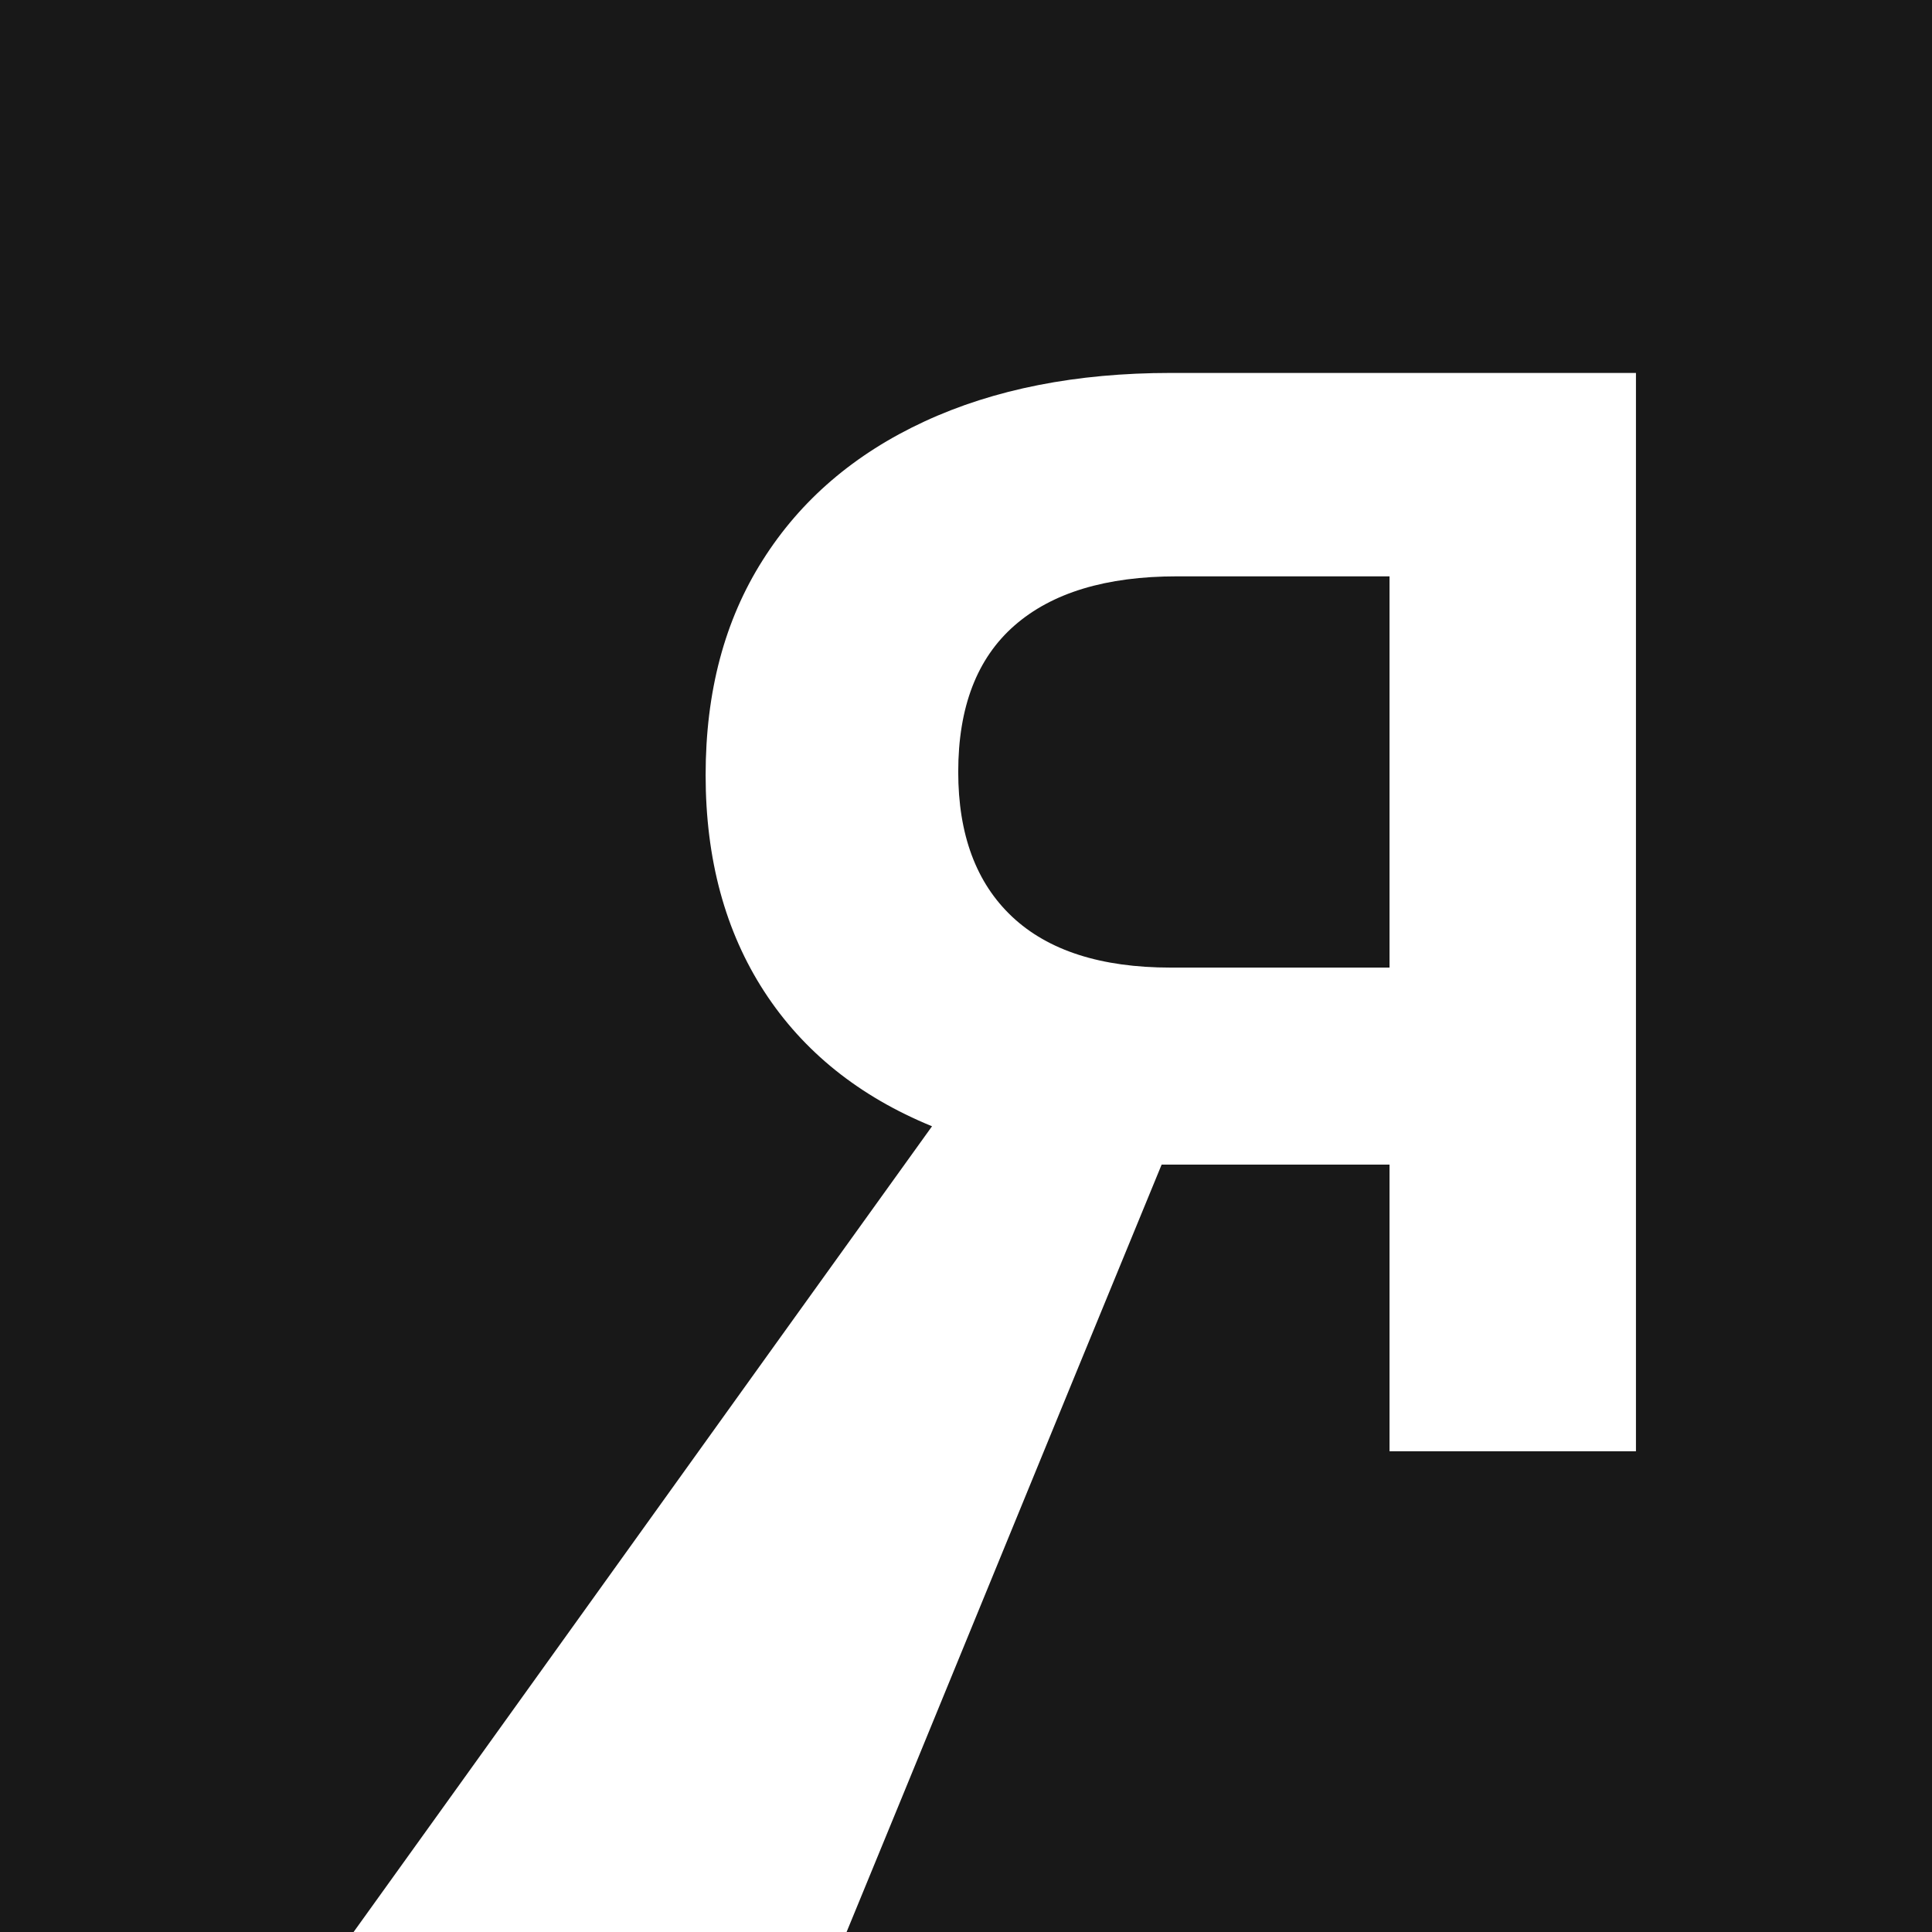
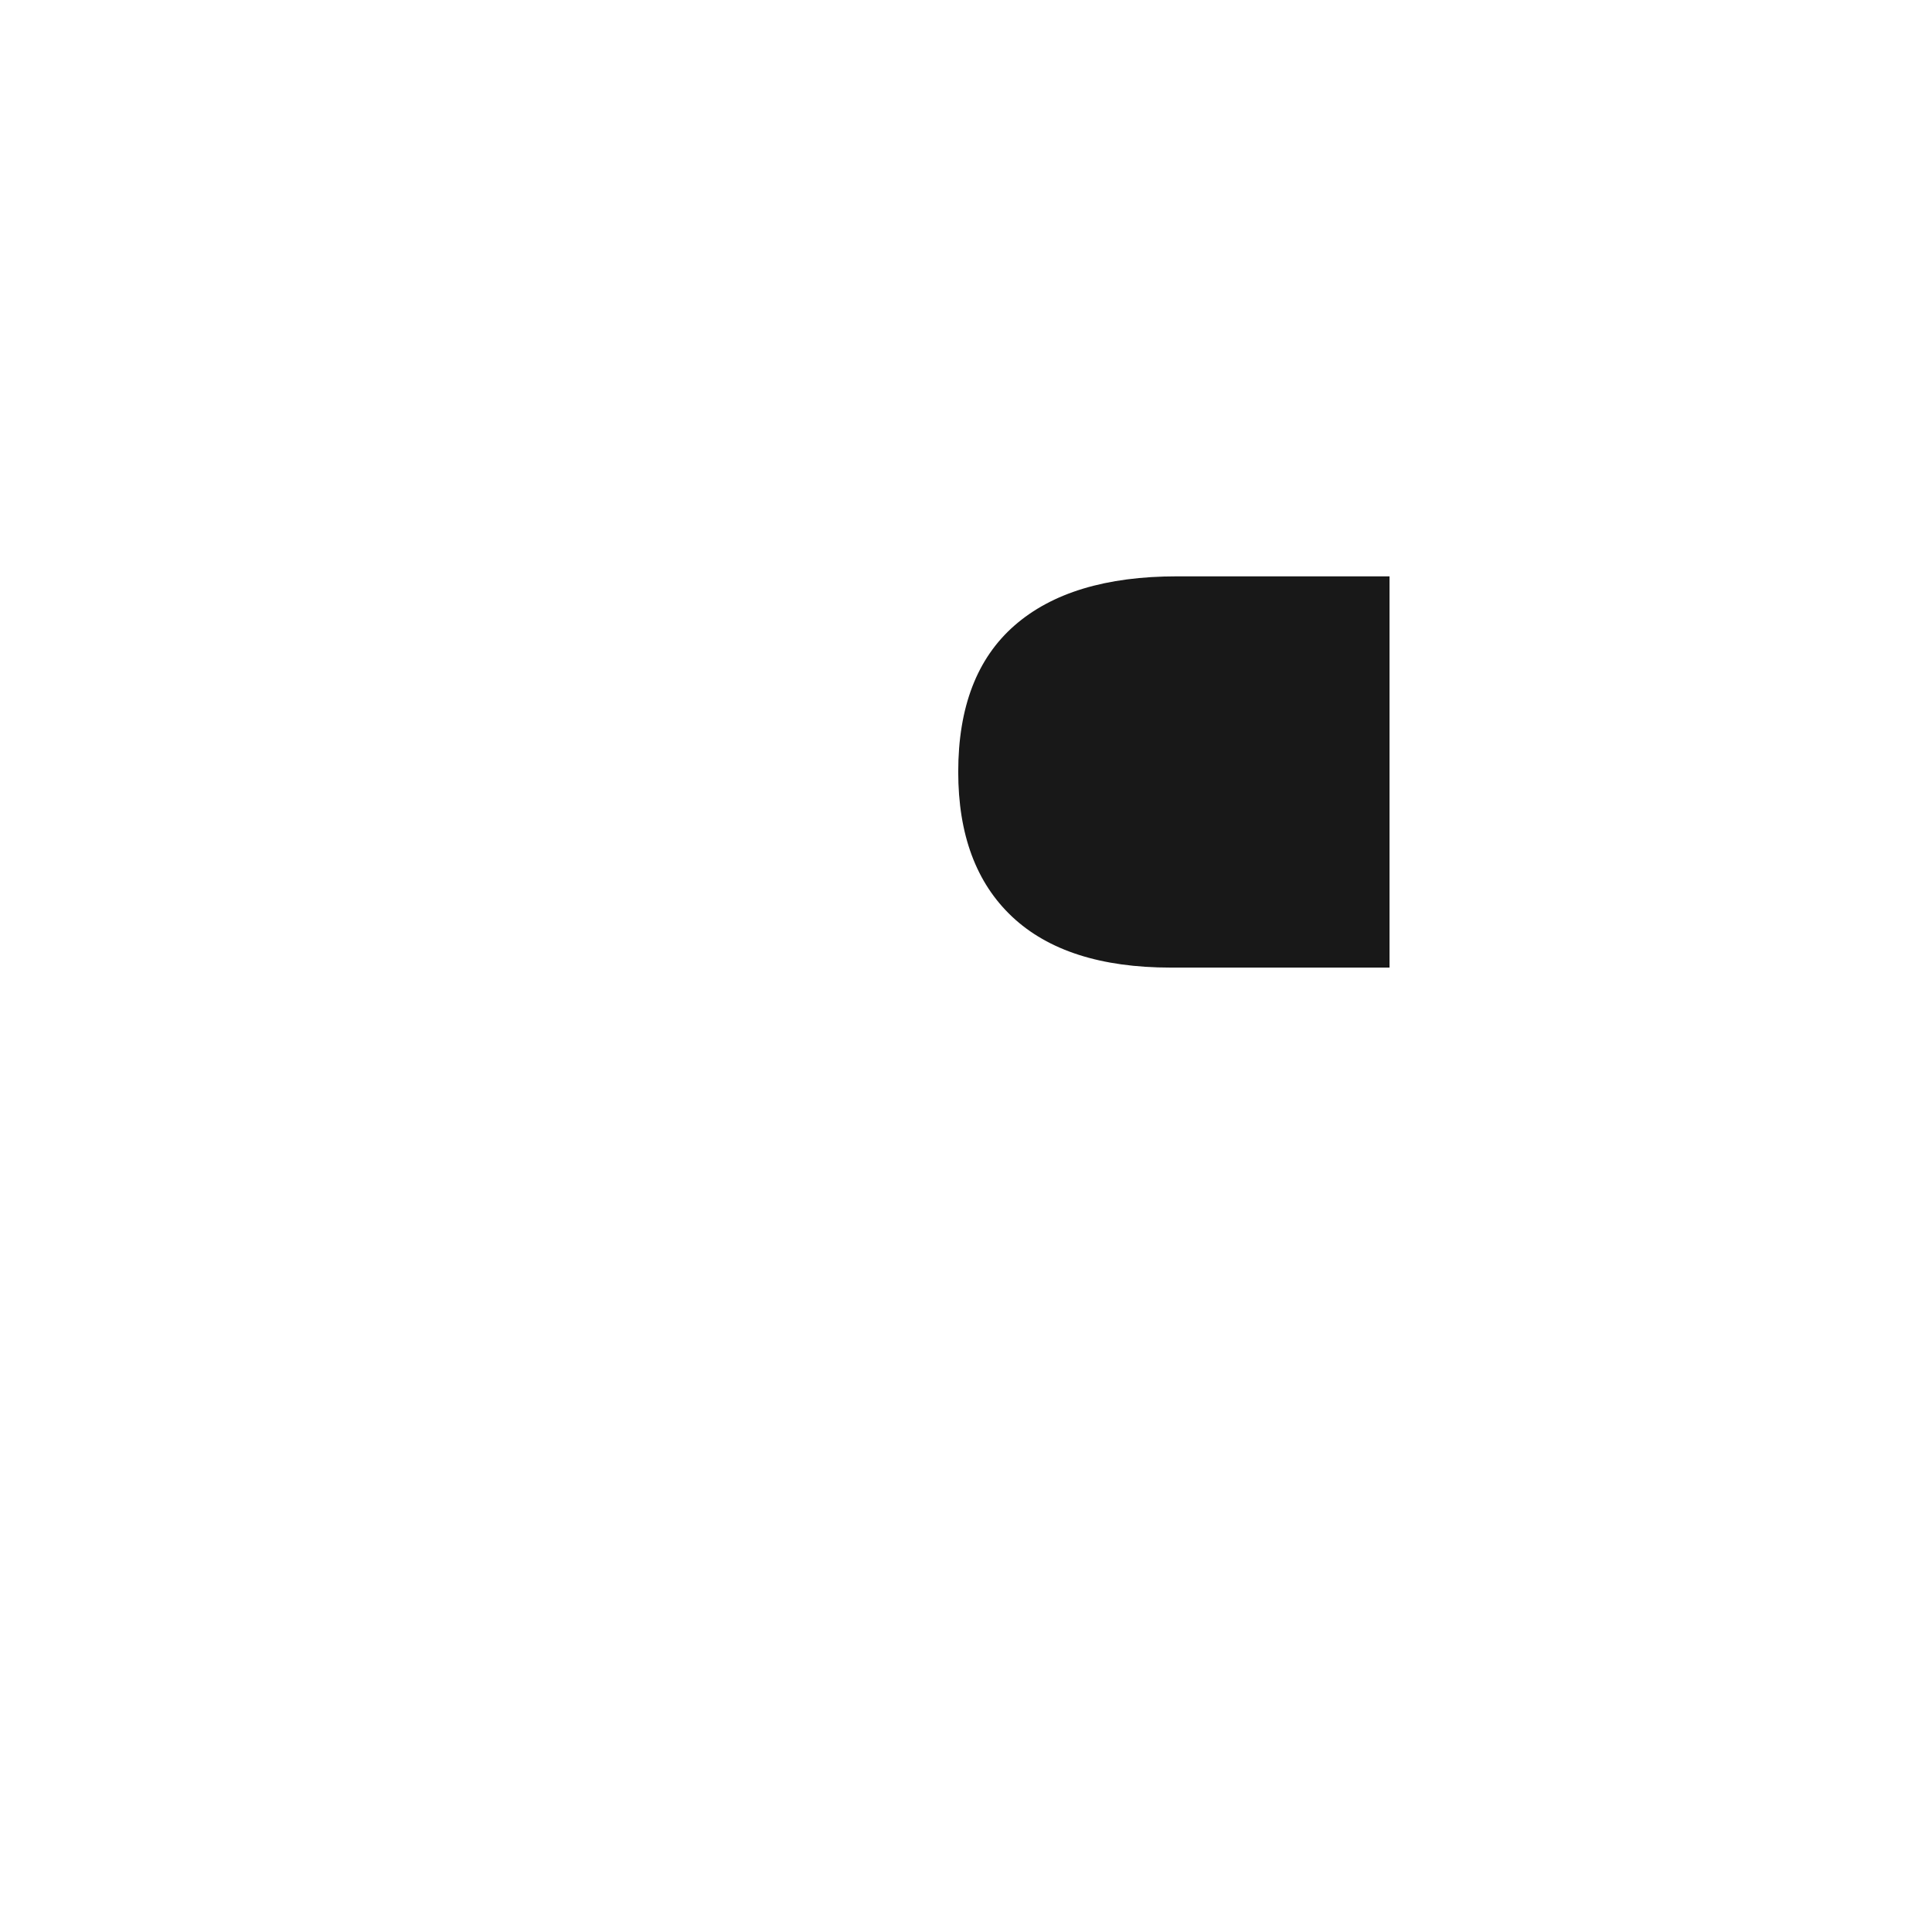
<svg xmlns="http://www.w3.org/2000/svg" x="0px" y="0px" viewBox="0 0 90.71 90.71" style="enable-background:new 0 0 90.71 90.71;" xml:space="preserve">
  <style type="text/css"> .st0{fill:#181818;} </style>
  <g id="Слой_3"> </g>
  <g id="Слой_2"> </g>
  <g id="Слой_1">
    <g>
      <g>
-         <path class="st0" d="M0,0v94.04h14.21C23.98,80.45,34,66.45,43.76,52.88c-3.42-1.4-6.05-3.51-7.88-6.33 c-1.83-2.82-2.75-6.21-2.75-10.16c0-3.91,0.89-7.27,2.68-10.09c1.78-2.82,4.31-4.99,7.59-6.51c3.28-1.52,7.14-2.28,11.57-2.28 h21.84v50.63H65.24V54.68h-10.7C49.17,67.72,43.75,81,38.38,94.04h52.33V0H0z" />
        <path class="st0" d="M65.24,45.43V27.06h-9.98c-3.33,0-5.87,0.77-7.63,2.31c-1.76,1.54-2.64,3.83-2.64,6.87 c0,2.94,0.84,5.21,2.53,6.8c1.69,1.59,4.17,2.39,7.45,2.39H65.24z" />
      </g>
    </g>
  </g>
</svg>